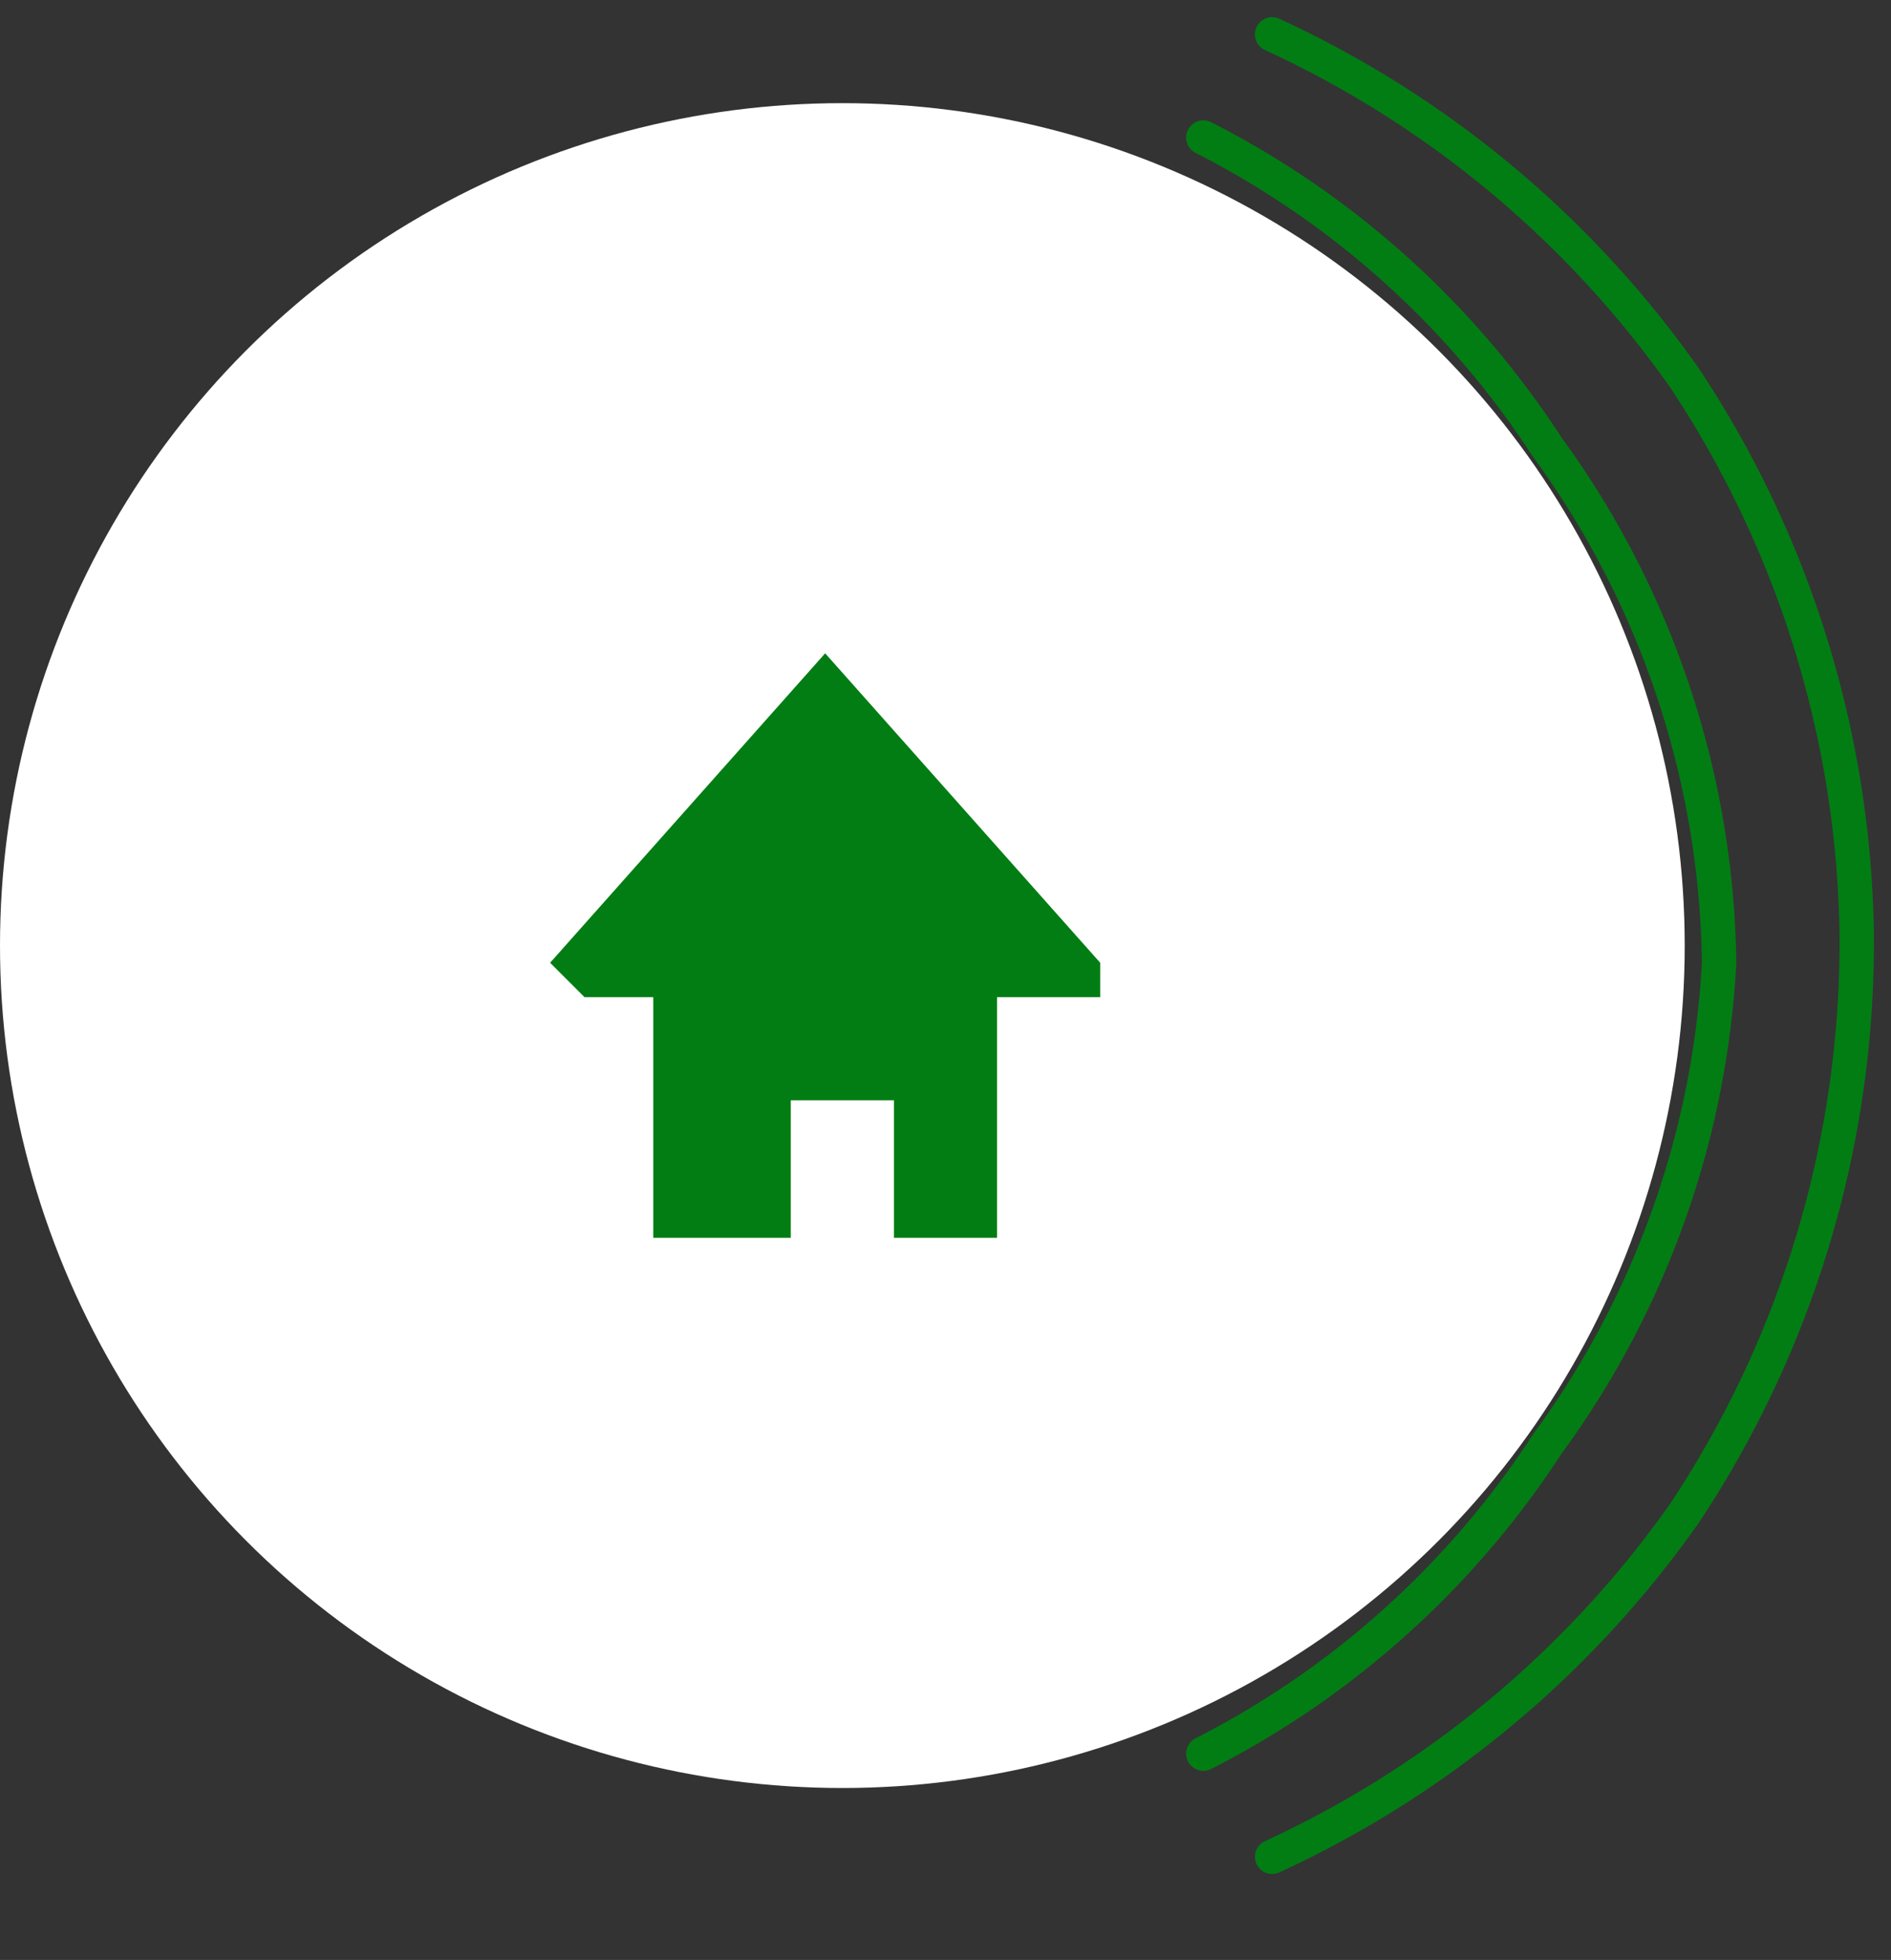
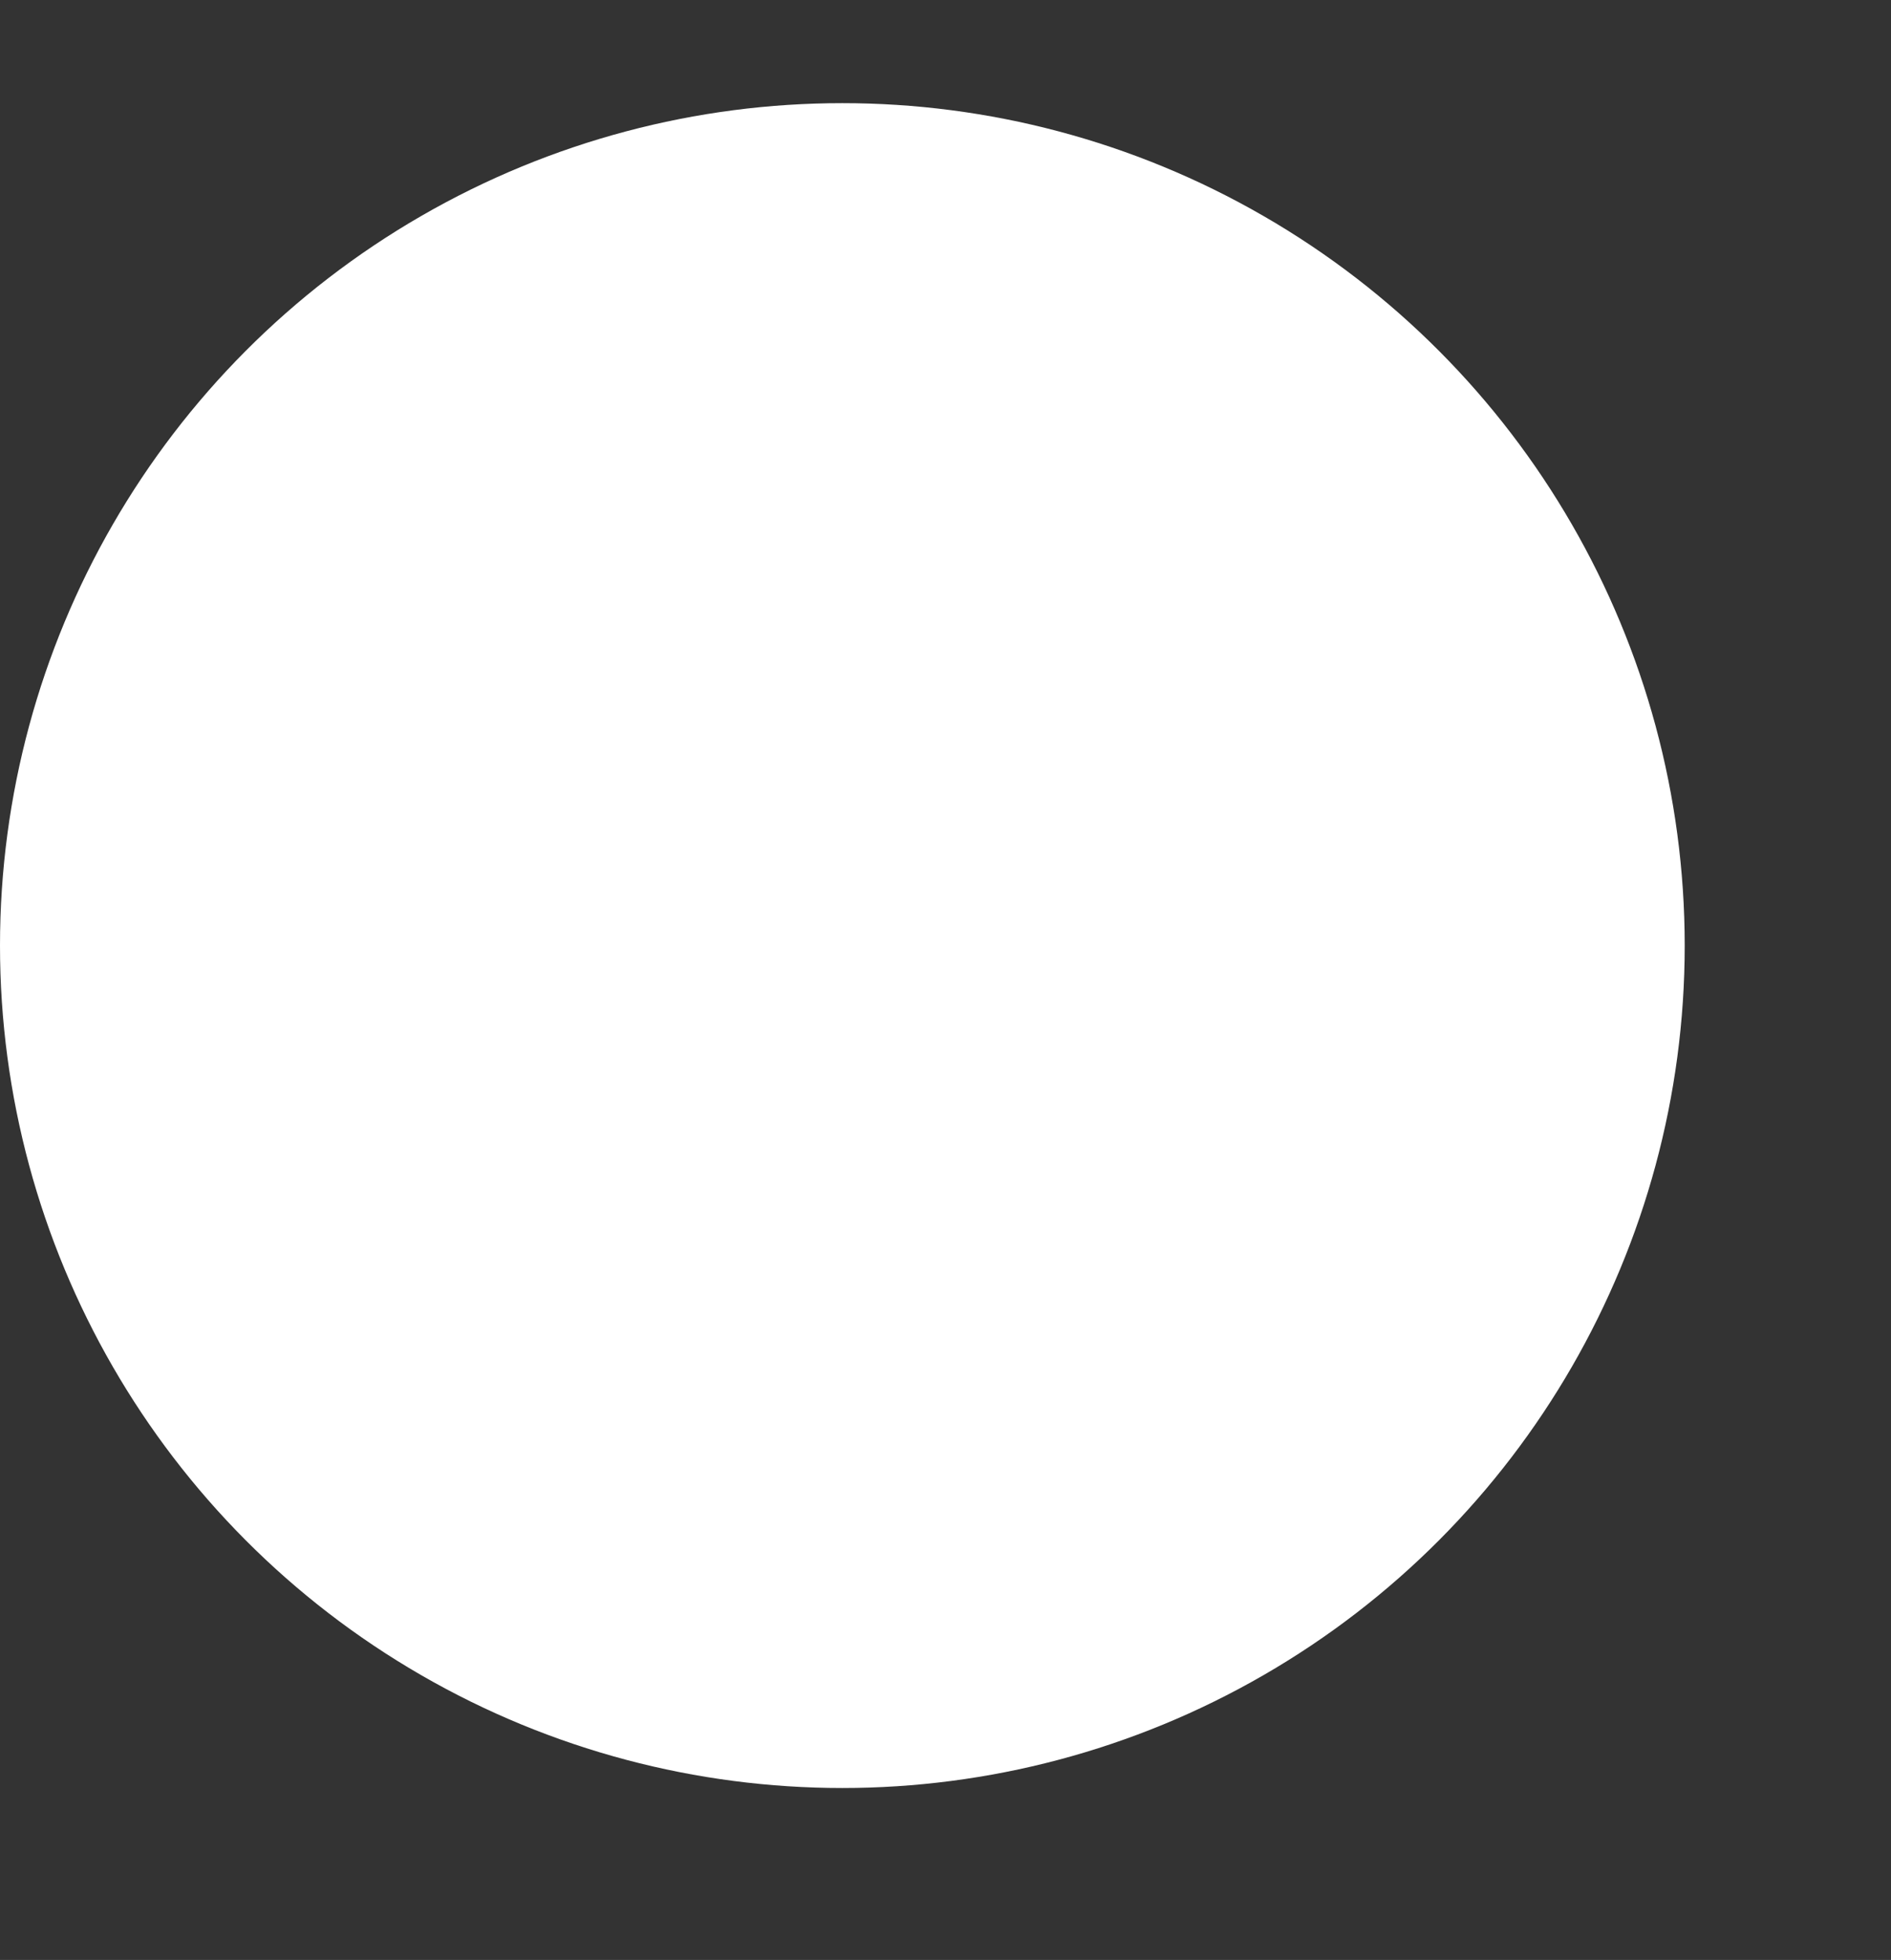
<svg xmlns="http://www.w3.org/2000/svg" viewBox="0 0 55 57">
  <rect x="0" y="0" width="55" height="57" fill="#333333" stroke="none" />
  <defs>
    <clipPath id="a">
      <path fill="#027d14" d="M0 0h16v17H0z" data-name="Rectangle 13" />
    </clipPath>
    <clipPath id="b">
-       <path fill="none" d="M0 0h21v57H0z" data-name="Rectangle 15" />
-     </clipPath>
+       </clipPath>
  </defs>
  <g data-name="Groupe 52">
    <g data-name="Composant 1 – 2" transform="translate(0 3)">
      <circle cx="24.5" cy="24.5" r="24.5" fill="#fff" data-name="Ellipse 19" />
      <g data-name="Groupe 45">
        <g clip-path="url(#a)" data-name="Groupe 44" transform="translate(16 16)">
-           <path fill="#027d14" d="M16 9 8 0 0 9l1 1h2v7h4v-4h3v4h3v-7h3V9Z" data-name="Tracé 1" />
-         </g>
+           </g>
      </g>
    </g>
    <g data-name="Groupe 47">
      <g fill="none" stroke="#027d14" stroke-linecap="round" stroke-linejoin="round" clip-path="url(#b)" data-name="Groupe 46" transform="translate(34)">
-         <path d="M1 4a26 26 0 0 1 10 9 26 26 0 0 1 5 15 26 26 0 0 1-5 14 26 26 0 0 1-10 9" data-name="Tracé 2" />
-         <path d="M3 1a30 30 0 0 1 12 10 30 30 0 0 1 5 16 30 30 0 0 1-5 17A30 30 0 0 1 3 54" data-name="Tracé 3" />
-       </g>
+         </g>
    </g>
  </g>
</svg>